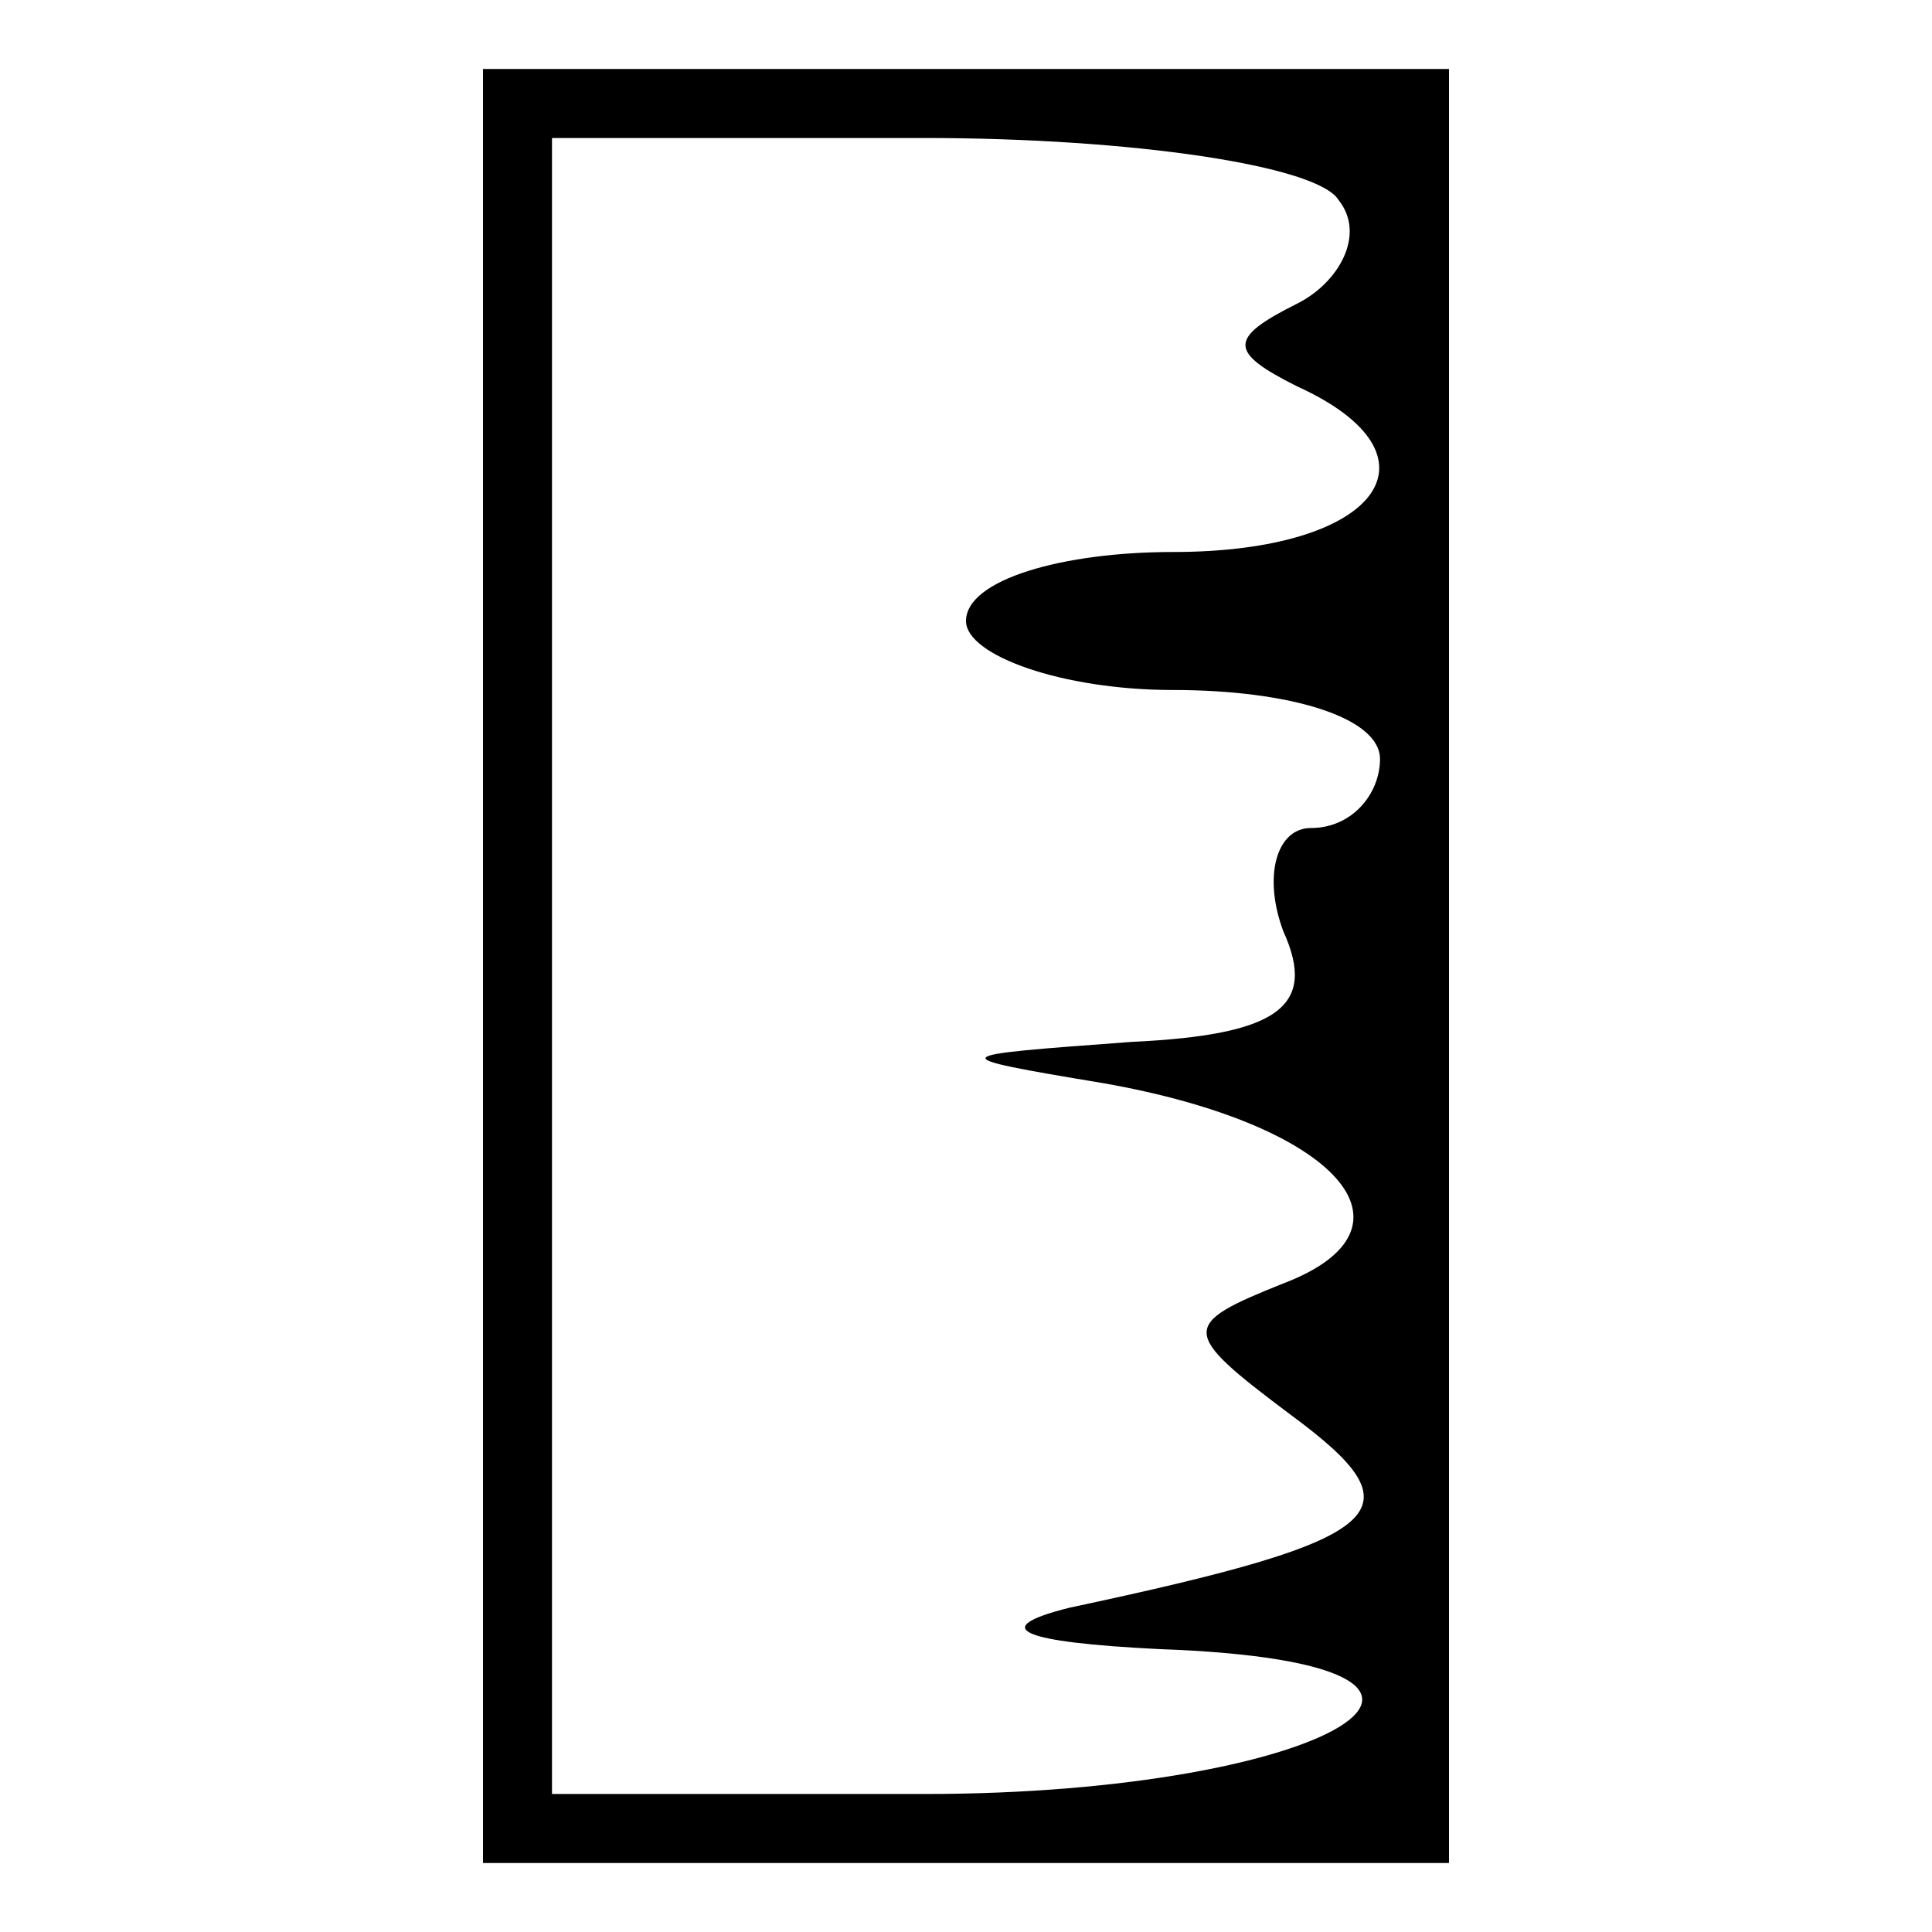
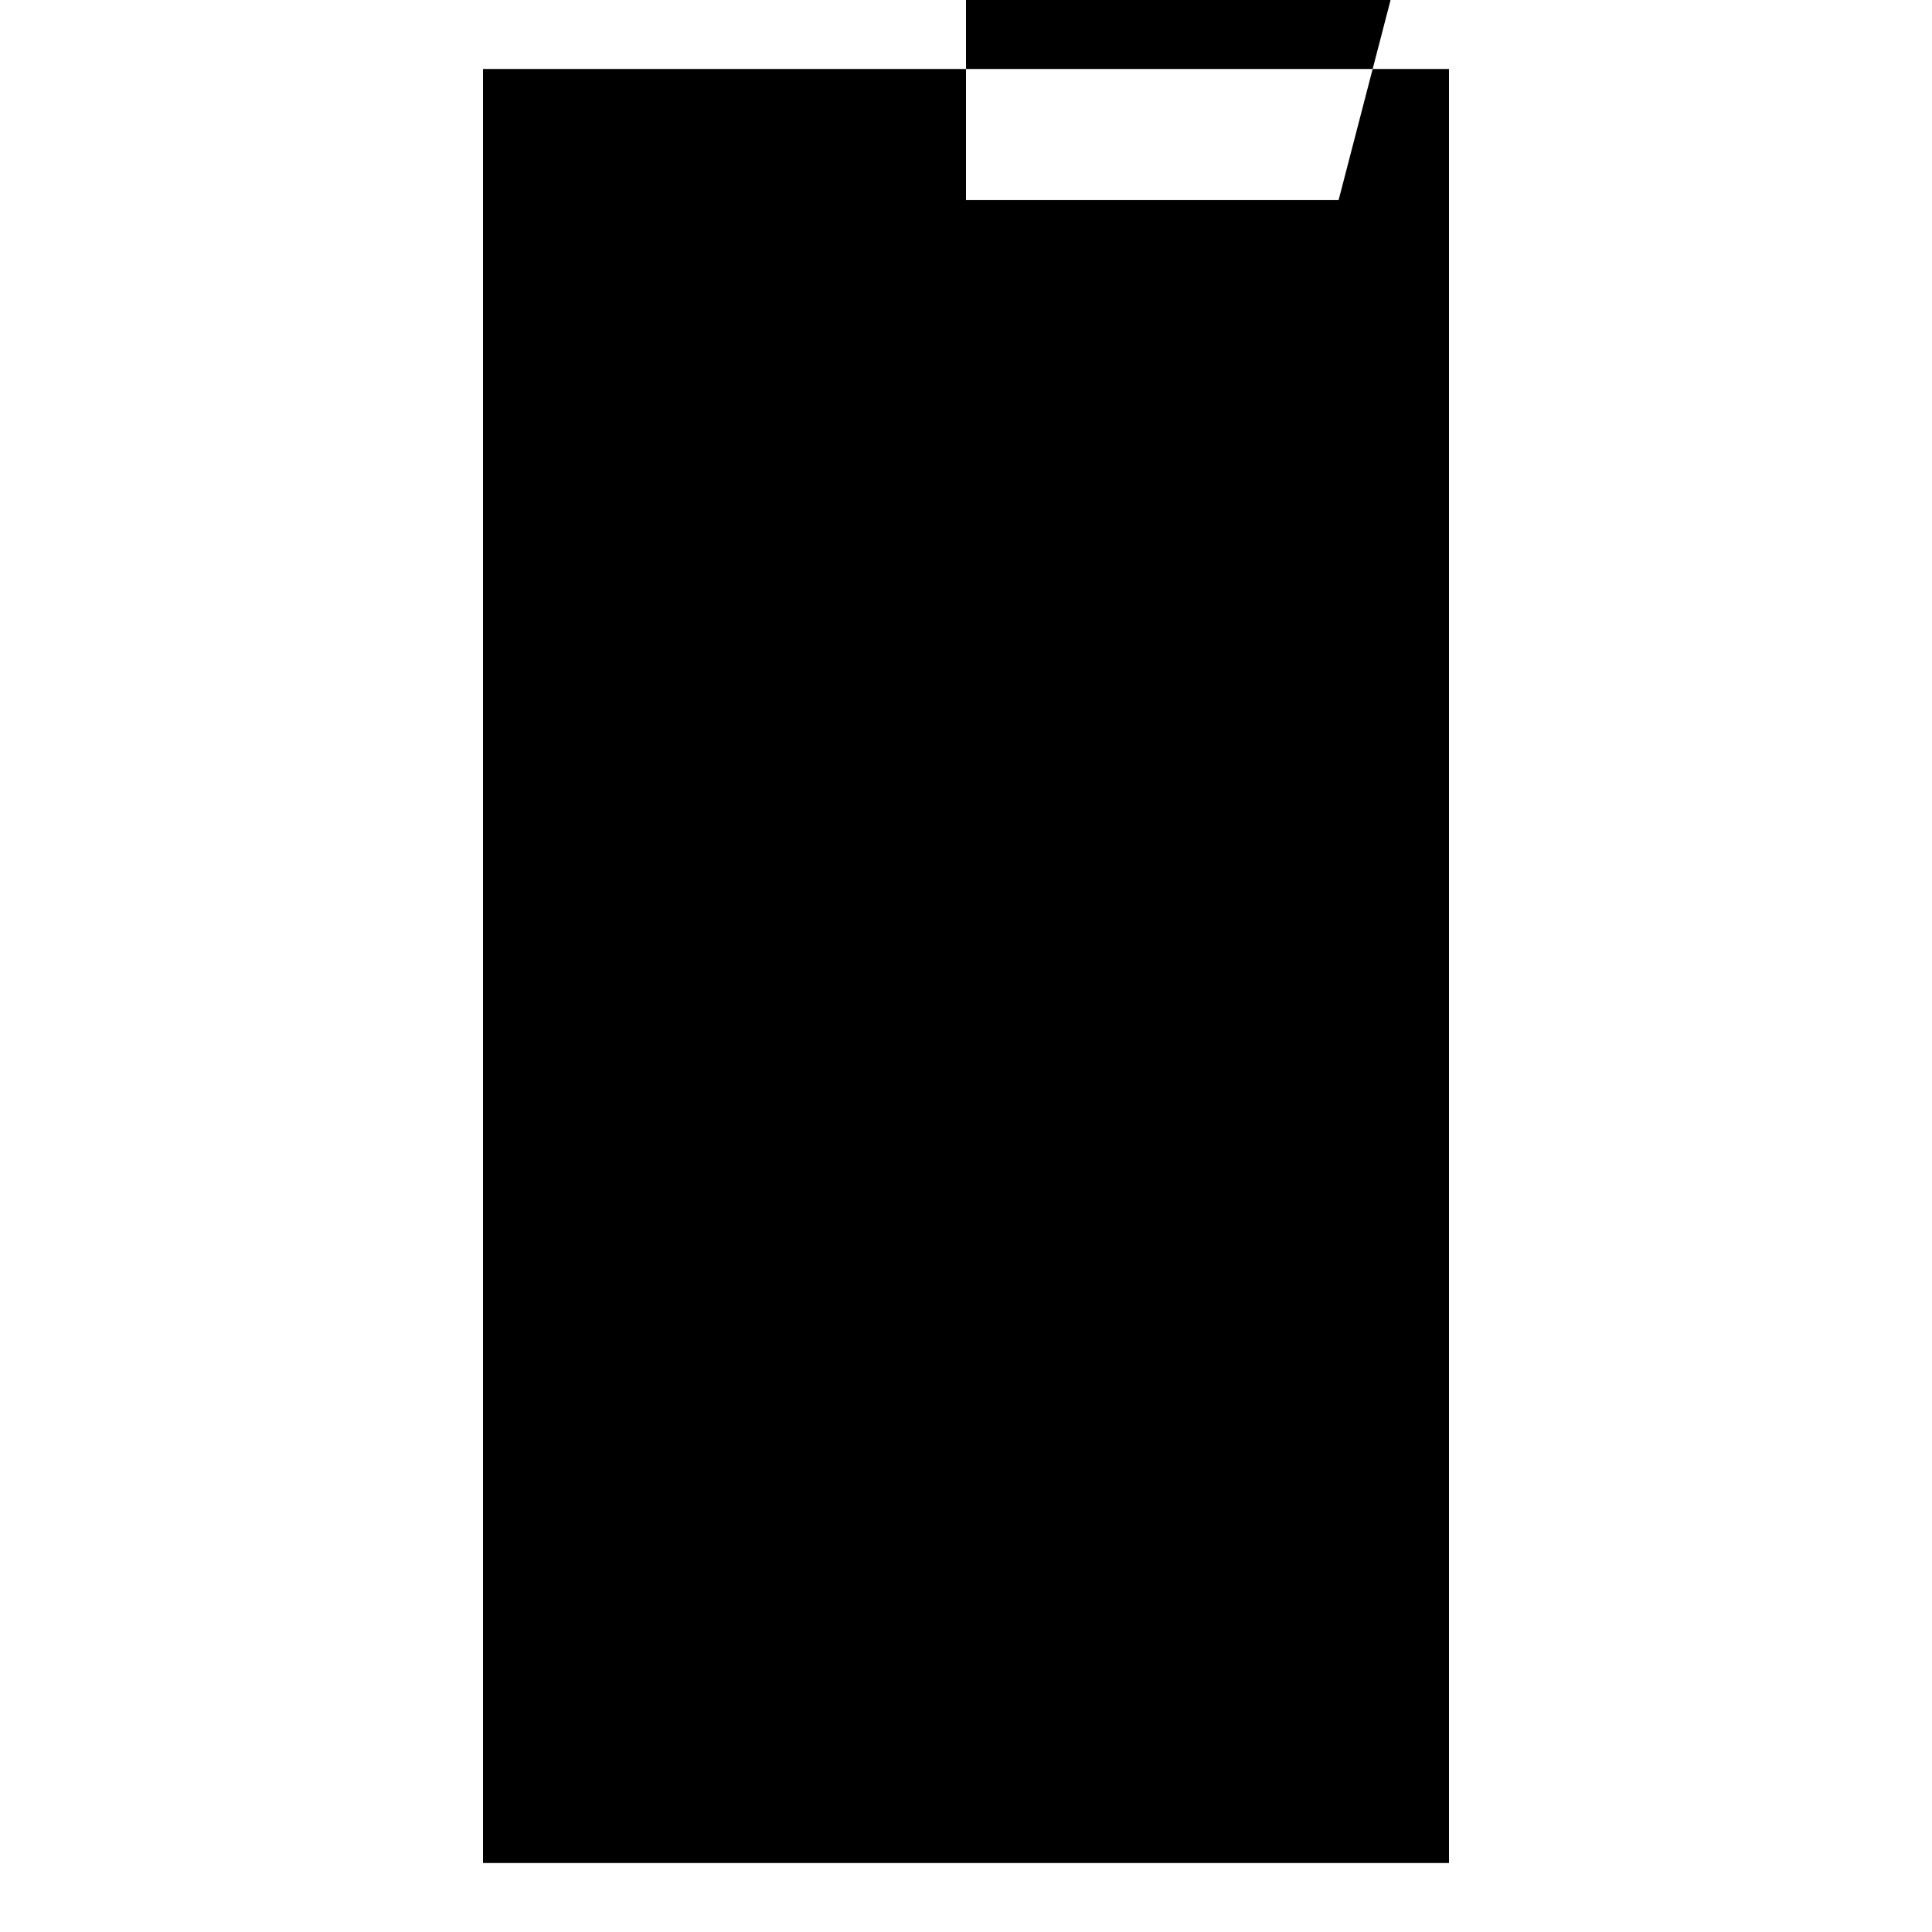
<svg xmlns="http://www.w3.org/2000/svg" width="28pt" height="28pt" viewBox="0 0 28 28" preserveAspectRatio="xMidYMid meet">
  <g transform="translate(0,28) scale(0.1,-0.1)" fill="#000000" stroke="none">
-     <path d="M70 140 l0 -130 70 0 70 0 0 130 0 130 -70 0 -70 0 0 -130z m124 111 c4 -5 0 -12 -6 -15 -10 -5 -10 -7 0 -12 22 -10 12 -24 -18 -24 -16 0 -30 -4 -30 -10 0 -5 14 -10 30 -10 17 0 30 -4 30 -10 0 -5 -4 -10 -10 -10 -5 0 -7 -7 -4 -15 5 -11 -1 -15 -22 -16 -27 -2 -28 -2 -4 -6 34 -6 47 -21 26 -29 -15 -6 -15 -7 1 -19 19 -14 15 -18 -32 -28 -12 -3 -7 -5 13 -6 56 -2 25 -21 -34 -21 l-54 0 0 120 0 120 54 0 c30 0 57 -4 60 -9z" />
+     <path d="M70 140 l0 -130 70 0 70 0 0 130 0 130 -70 0 -70 0 0 -130z m124 111 l-54 0 0 120 0 120 54 0 c30 0 57 -4 60 -9z" />
  </g>
</svg>